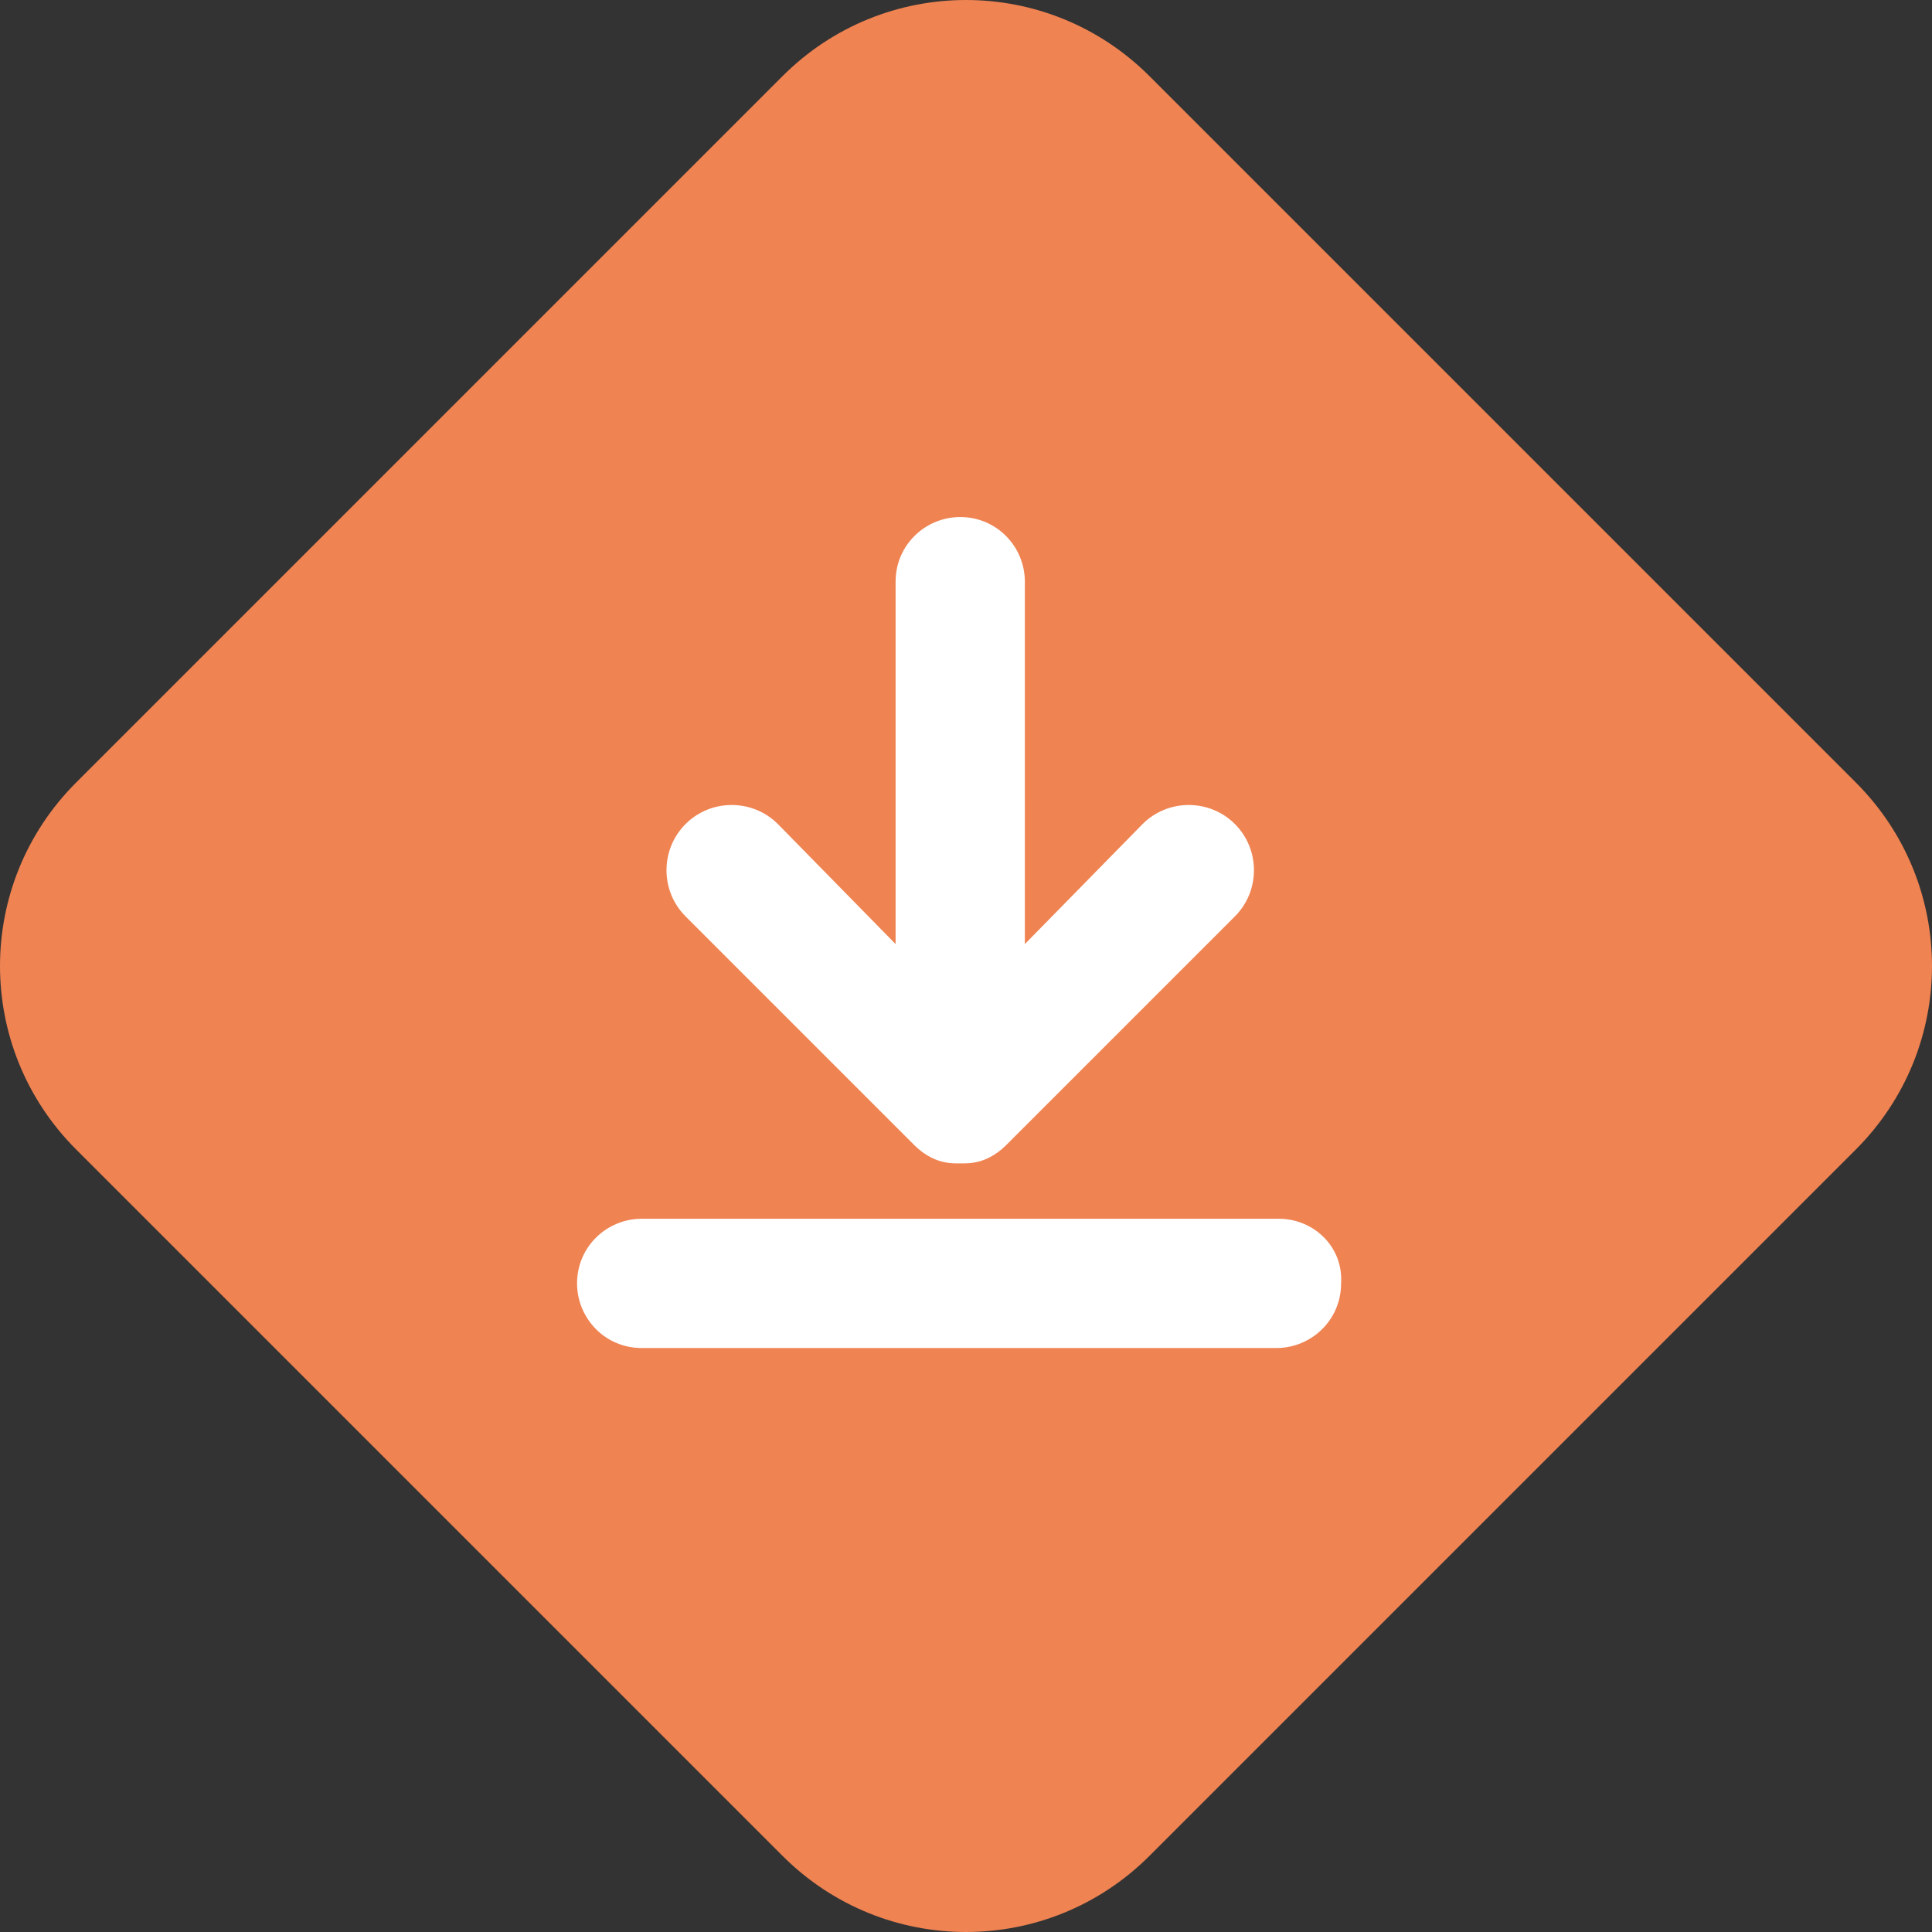
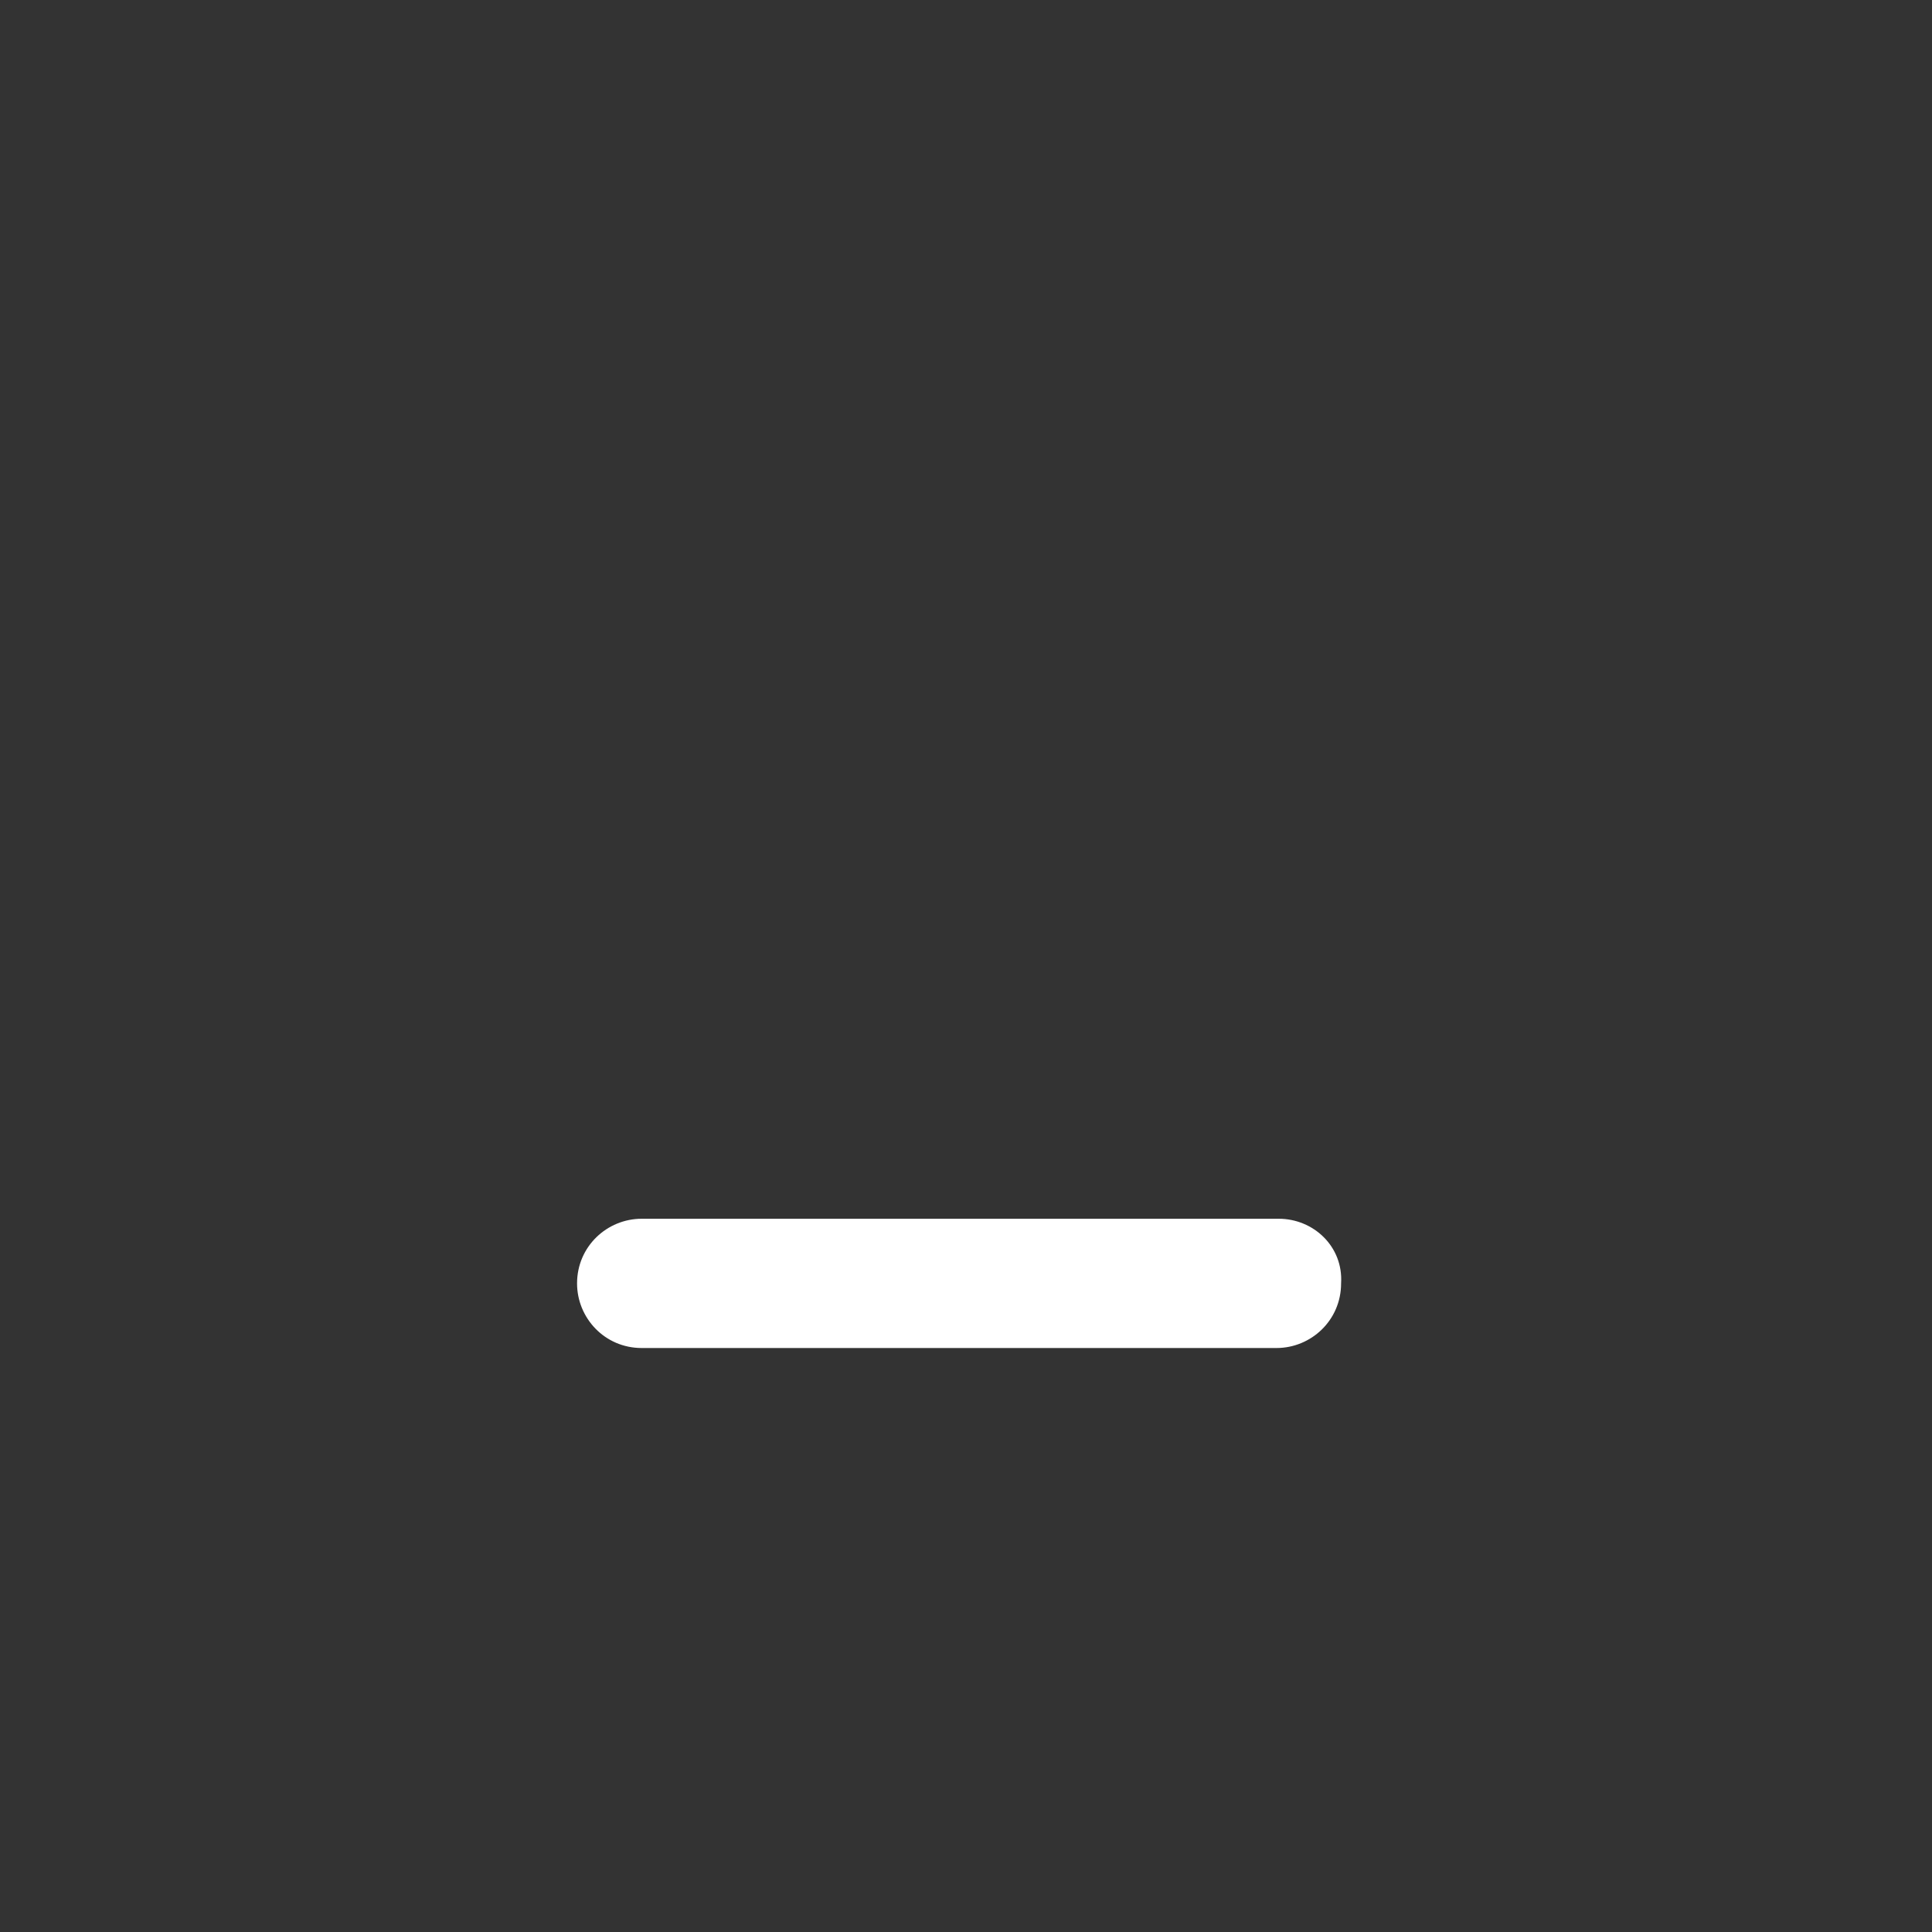
<svg xmlns="http://www.w3.org/2000/svg" version="1.1" id="Layer_1" x="0px" y="0px" viewBox="0 0 83.7 83.7" style="enable-background:new 0 0 83.7 83.7;" xml:space="preserve">
  <rect x="0" y="0" width="83.7" height="83.7" fill="#333333" stroke="none" />
  <style type="text/css"> .st0{fill:#EF8352;} .st1{fill:#FFFFFF;} </style>
  <g id="Layer_2_00000170269909559993503220000011419334355506095752_">
    <g id="Layer_1-2">
-       <path class="st0" d="M49.8,3.3l30.6,30.6c4.4,4.4,4.4,11.5,0,15.9L49.8,80.4c-4.4,4.4-11.5,4.4-15.9,0L3.3,49.8 c-4.4-4.4-4.4-11.5,0-15.9L33.9,3.3C38.3-1.1,45.4-1.1,49.8,3.3z" />
-       <path class="st1" d="M29.7,39.7l9.9,9.9c0.5,0.5,1.1,0.8,1.8,0.8h0.1h0.2h0.1c0.7,0,1.3-0.3,1.8-0.8l9.9-9.9c1.1-1.1,1.1-2.9,0-4 s-2.9-1.1-4,0l-5.1,5.2V25.2c0-1.5-1.2-2.8-2.8-2.8c-1.5,0-2.8,1.2-2.8,2.8v15.7l-5.1-5.2c-1.1-1.1-2.9-1.1-4,0c0,0,0,0,0,0 C28.6,36.8,28.6,38.6,29.7,39.7z" />
      <path class="st1" d="M55.4,52.8H27.8c-1.5,0-2.8,1.2-2.8,2.8c0,1.5,1.2,2.8,2.8,2.8l0,0h27.5c1.5,0,2.8-1.2,2.8-2.8 C58.2,54,56.9,52.8,55.4,52.8L55.4,52.8z" />
    </g>
  </g>
</svg>